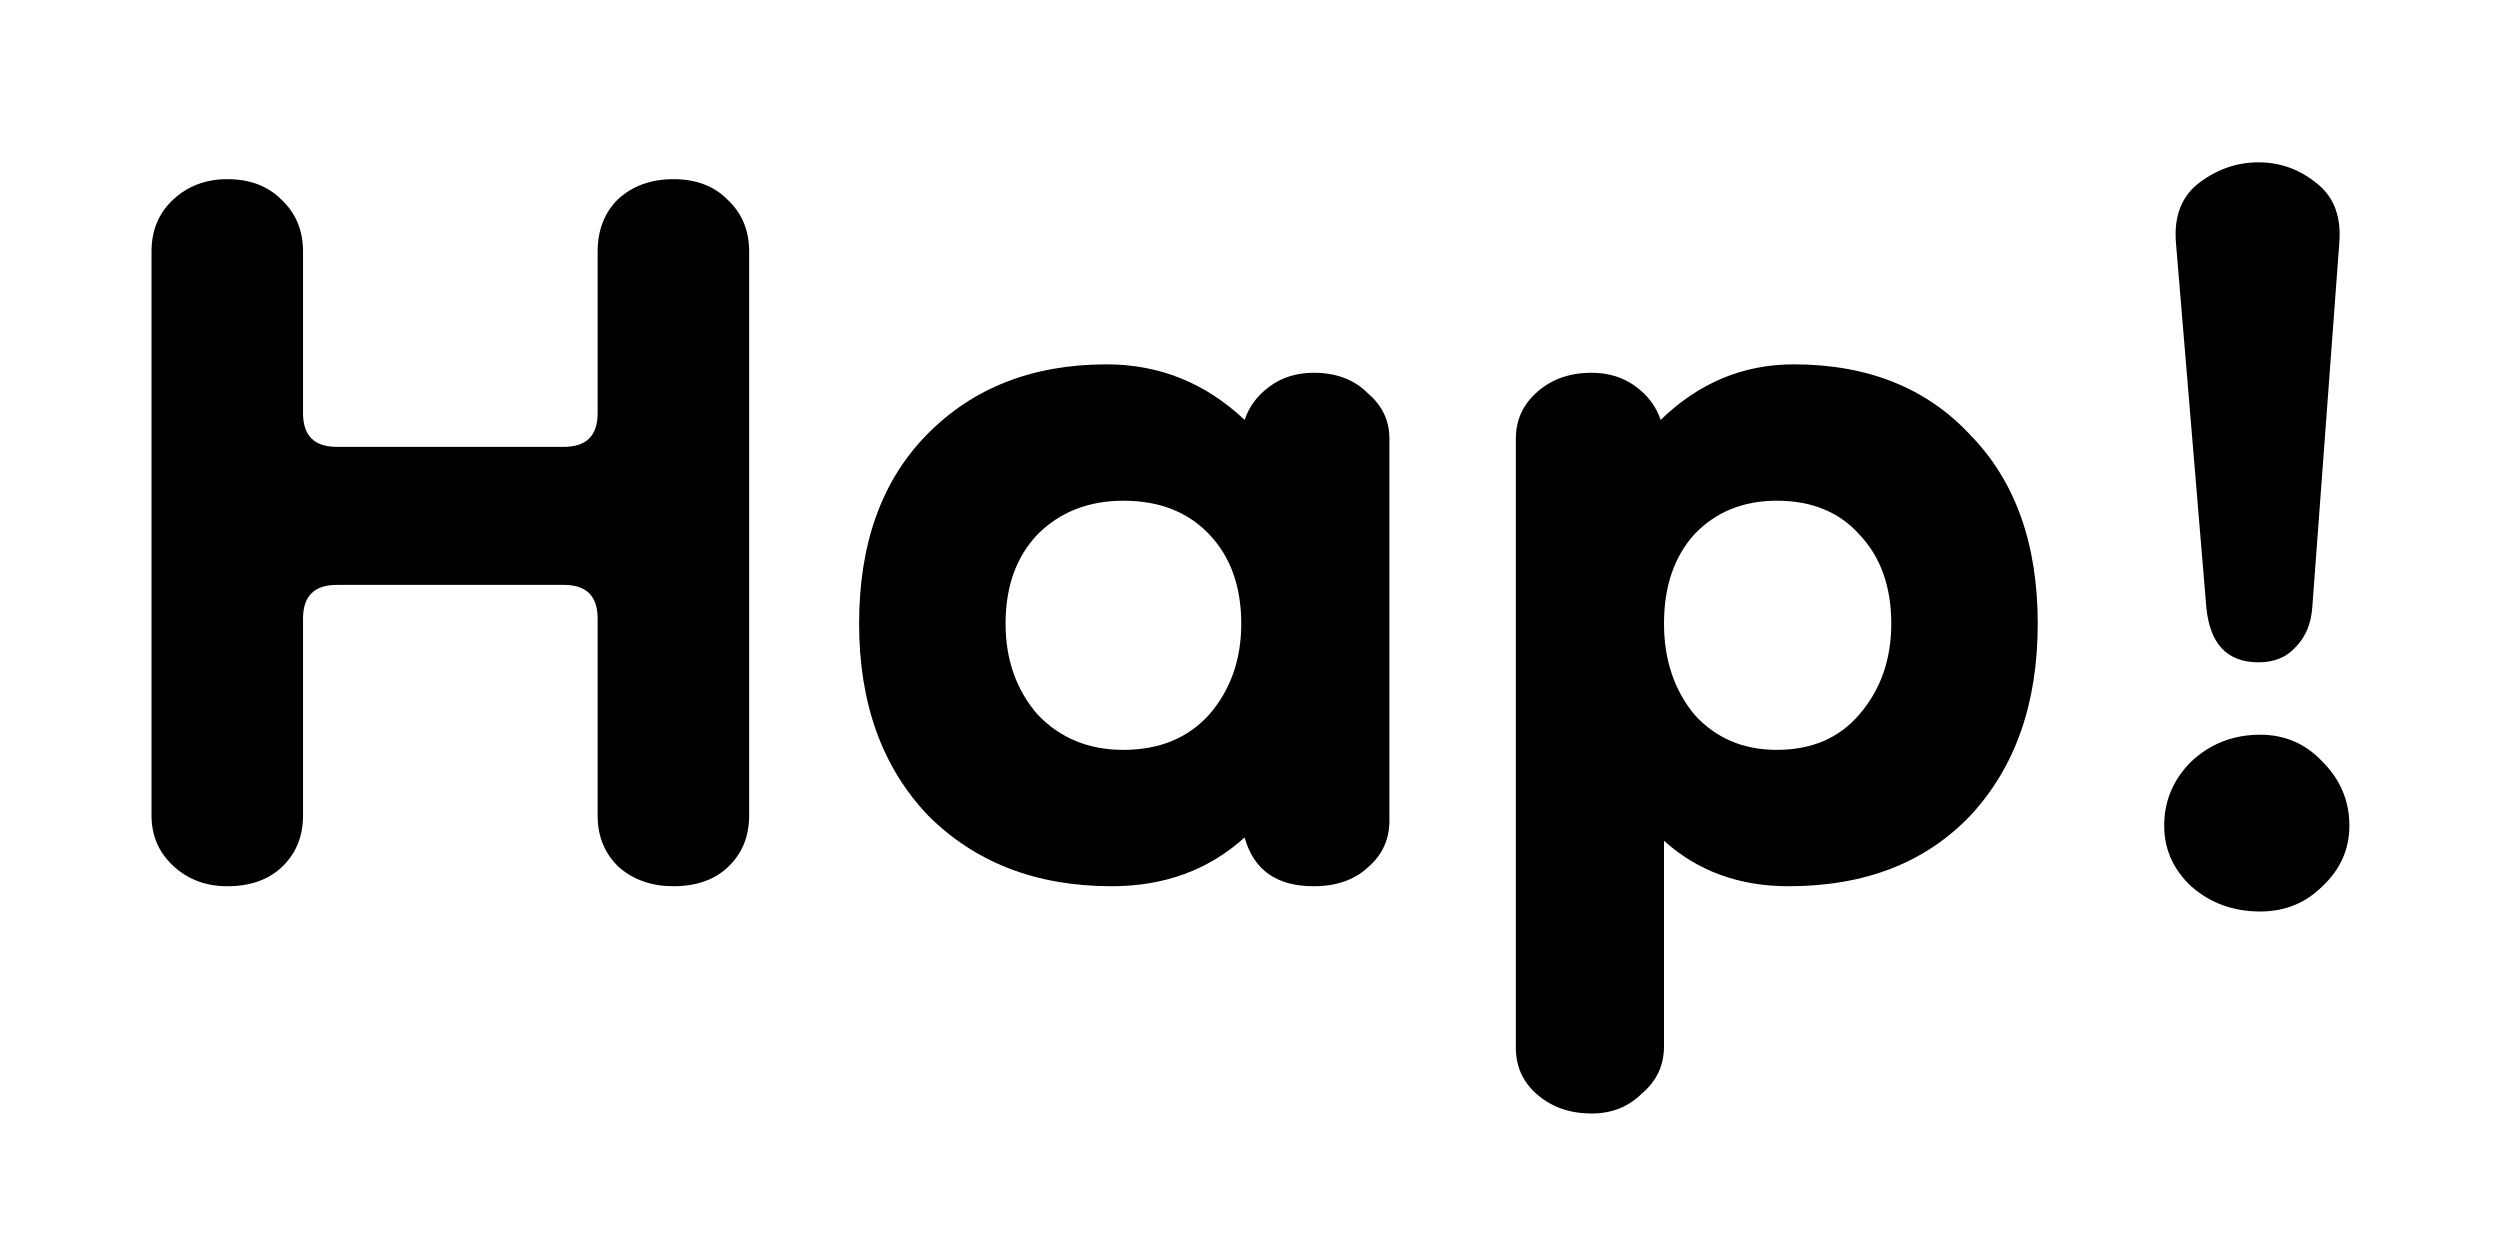
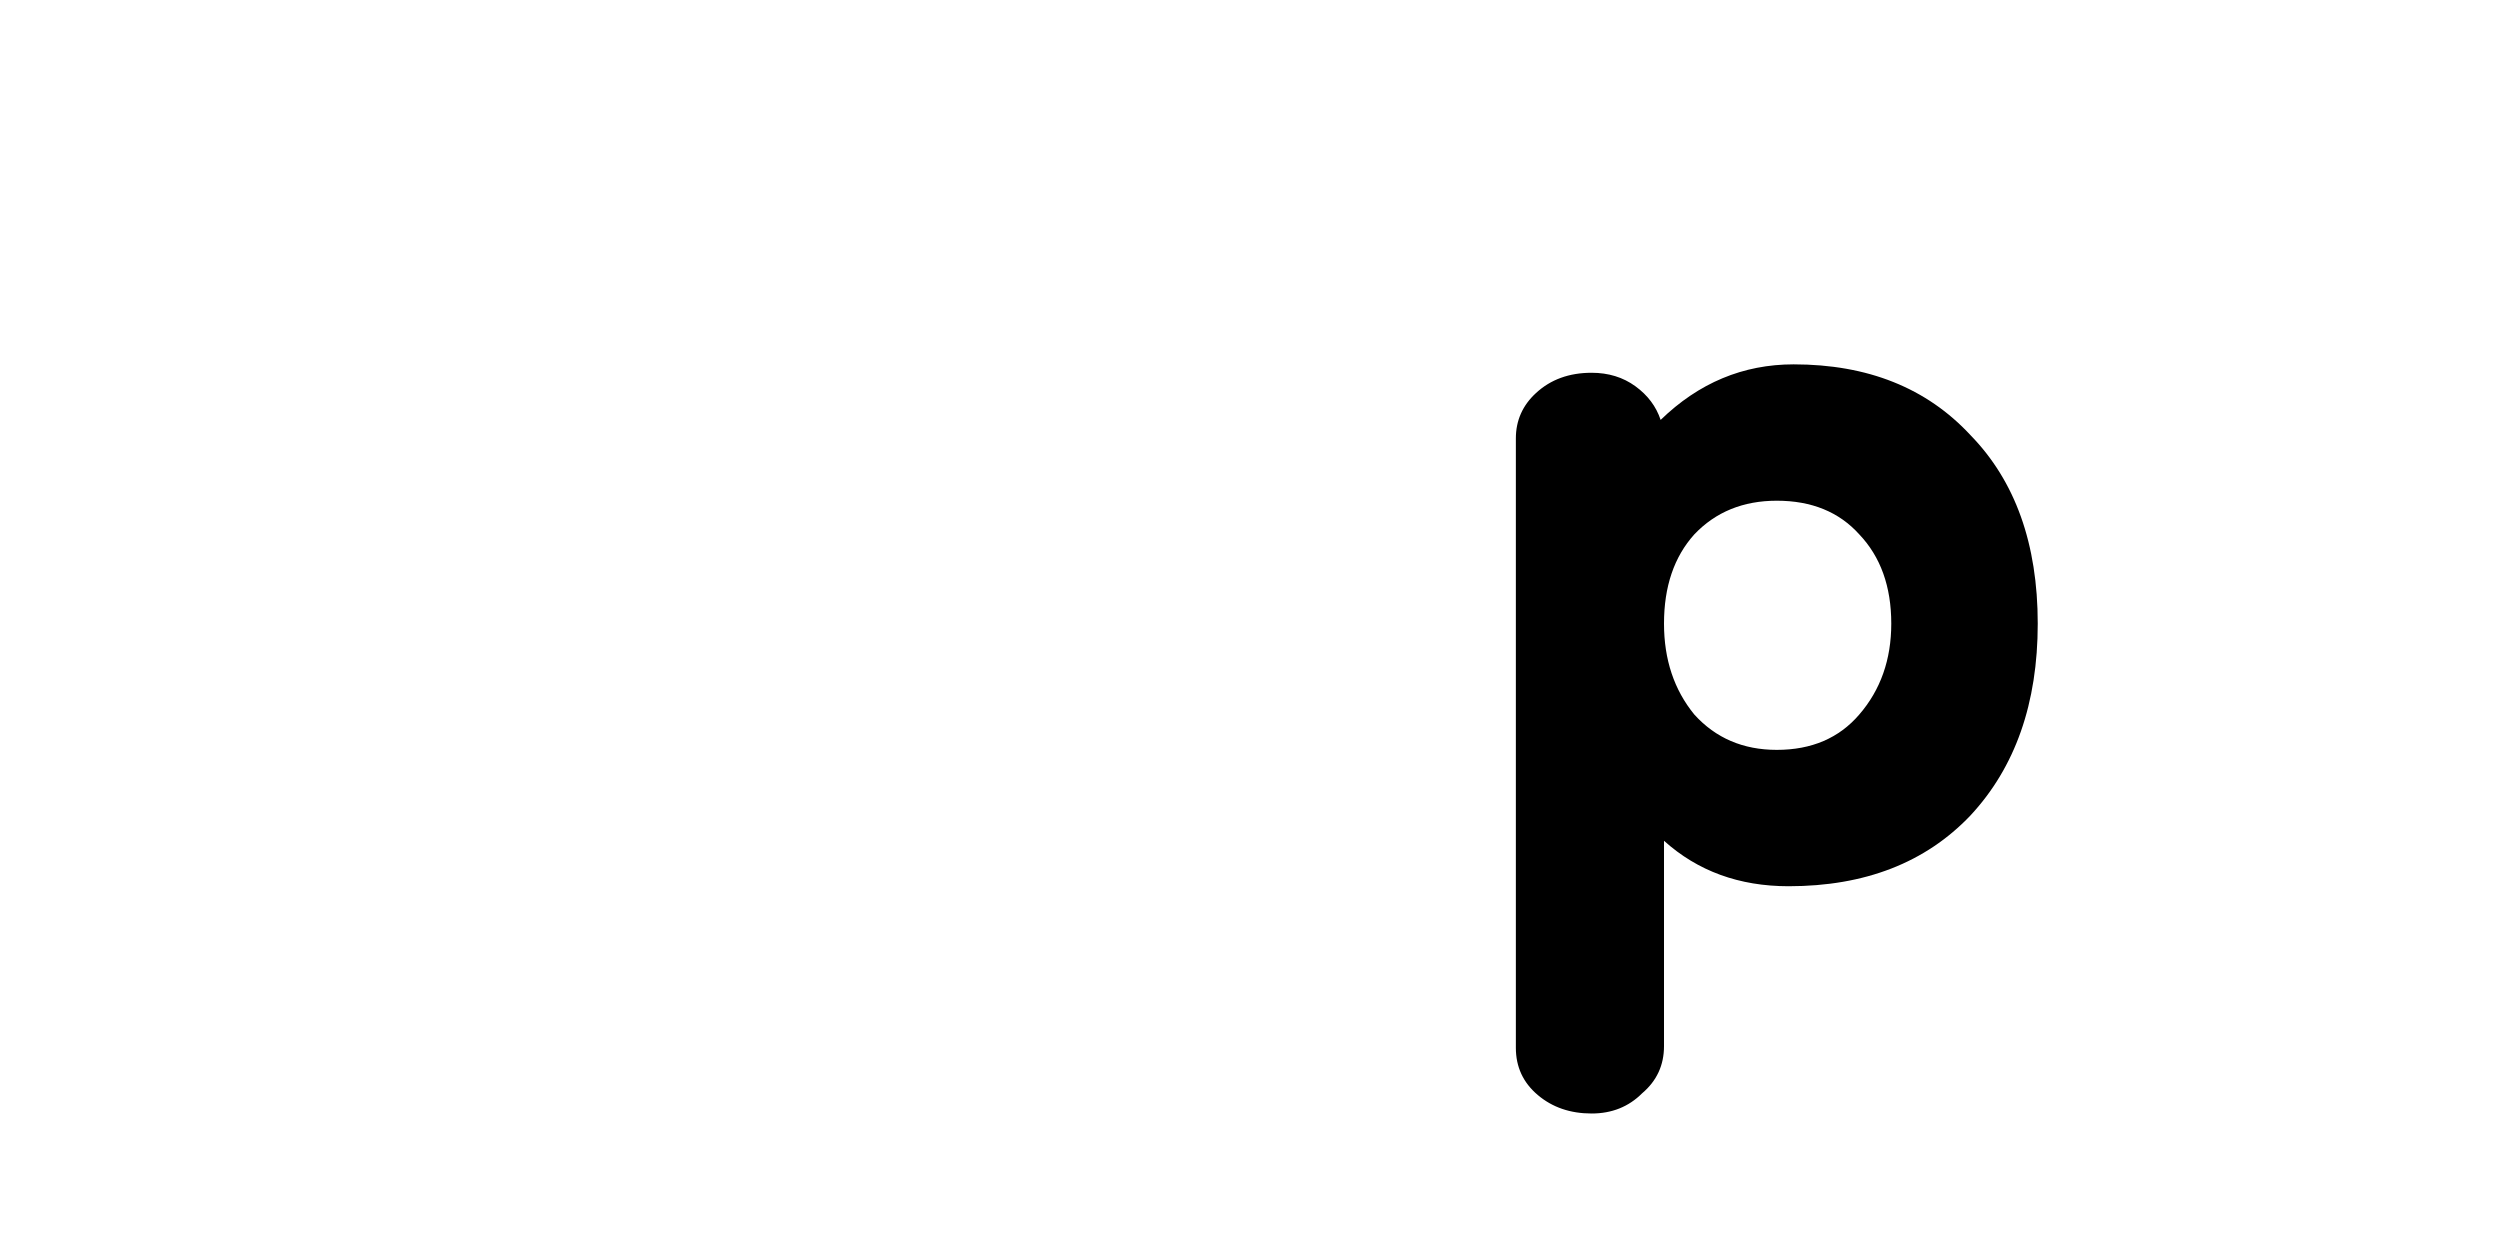
<svg xmlns="http://www.w3.org/2000/svg" width="1155" height="577" viewBox="0 0 1155 577" fill="none">
-   <path d="M1043.41 305.997C1028.9 305.997 1020.86 297.442 1019.3 280.331L1005.3 112.333C1004.27 99.889 1007.9 90.555 1016.19 84.333C1024.49 78.111 1033.56 75 1043.41 75C1053.27 75 1062.08 78.111 1069.86 84.333C1078.15 90.555 1081.78 99.889 1080.75 112.333L1068.3 280.331C1067.78 288.108 1065.19 294.331 1060.53 298.997C1056.38 303.664 1050.67 305.997 1043.41 305.997ZM1044.19 421.107C1031.75 421.107 1021.12 417.218 1012.3 409.44C1004.01 401.663 999.859 392.329 999.859 381.441C999.859 370.033 1004.01 360.182 1012.3 351.885C1021.12 343.589 1031.75 339.441 1044.19 339.441C1055.6 339.441 1065.19 343.589 1072.97 351.885C1081.27 360.182 1085.41 370.033 1085.41 381.441C1085.41 392.329 1081.27 401.663 1072.97 409.44C1065.19 417.218 1055.6 421.107 1044.19 421.107Z" fill="black" />
  <path d="M826.325 409.44C803.511 409.44 784.326 402.44 768.77 388.44V483.328C768.77 492.143 765.4 499.402 758.659 505.106C752.437 511.328 744.659 514.439 735.326 514.439C725.474 514.439 717.178 511.587 710.438 505.884C703.697 500.18 700.327 492.921 700.327 484.106V202.554C700.327 194.258 703.438 187.258 709.66 181.554C716.401 175.332 724.956 172.221 735.326 172.221C743.104 172.221 749.845 174.295 755.548 178.443C761.252 182.591 765.141 187.776 767.215 193.998C784.844 176.888 805.325 168.332 828.658 168.332C862.88 168.332 890.102 179.221 910.324 200.998C931.065 222.257 941.435 251.294 941.435 288.108C941.435 324.923 931.065 354.478 910.324 376.774C889.584 398.551 861.584 409.44 826.325 409.44ZM820.881 346.441C836.955 346.441 849.658 340.997 858.991 330.108C868.843 318.701 873.769 304.701 873.769 288.108C873.769 270.998 868.843 257.257 858.991 246.887C849.658 236.516 836.955 231.331 820.881 231.331C805.325 231.331 792.622 236.516 782.77 246.887C773.437 257.257 768.77 270.998 768.77 288.108C768.77 304.701 773.437 318.701 782.77 330.108C792.622 340.997 805.325 346.441 820.881 346.441Z" fill="black" />
-   <path d="M513.572 409.44C478.832 409.44 450.573 398.551 428.795 376.774C407.536 354.478 396.907 324.923 396.907 288.108C396.907 251.294 407.277 222.257 428.017 200.998C449.276 179.221 477.017 168.332 511.239 168.332C535.609 168.332 556.868 176.888 575.016 193.998C577.09 187.776 580.979 182.591 586.682 178.443C592.386 174.295 599.126 172.221 606.904 172.221C617.274 172.221 625.571 175.332 631.793 181.554C638.533 187.258 641.904 194.258 641.904 202.554V379.107C641.904 387.922 638.533 395.181 631.793 400.885C625.571 406.588 617.274 409.44 606.904 409.44C589.793 409.44 579.164 401.922 575.016 386.885C558.423 401.922 537.942 409.44 513.572 409.44ZM519.016 346.441C535.609 346.441 548.831 340.997 558.683 330.108C568.534 318.701 573.46 304.701 573.46 288.108C573.46 270.998 568.534 257.257 558.683 246.887C548.831 236.516 535.609 231.331 519.016 231.331C502.942 231.331 489.72 236.516 479.35 246.887C469.498 257.257 464.573 270.998 464.573 288.108C464.573 304.701 469.498 318.701 479.35 330.108C489.72 340.997 502.942 346.441 519.016 346.441Z" fill="black" />
-   <path d="M105 409.44C95.148 409.44 86.852 406.329 80.111 400.107C73.37 393.885 70 386.107 70 376.774V116.222C70 106.37 73.37 98.333 80.111 92.111C86.852 85.889 95.148 82.778 105 82.778C115.37 82.778 123.666 85.889 129.888 92.111C136.629 98.333 139.999 106.37 139.999 116.222V190.887C139.999 201.258 145.184 206.443 155.555 206.443H260.553C270.923 206.443 276.109 201.258 276.109 190.887V116.222C276.109 106.37 279.22 98.333 285.442 92.111C292.182 85.889 300.738 82.778 311.108 82.778C321.478 82.778 329.775 85.889 335.997 92.111C342.737 98.333 346.108 106.37 346.108 116.222V376.774C346.108 386.626 342.737 394.663 335.997 400.885C329.775 406.588 321.478 409.44 311.108 409.44C301.256 409.44 292.96 406.588 286.22 400.885C279.479 394.663 276.109 386.626 276.109 376.774V285.775C276.109 275.405 270.923 270.22 260.553 270.22H155.555C145.184 270.22 139.999 275.405 139.999 285.775V376.774C139.999 386.626 136.629 394.663 129.888 400.885C123.666 406.588 115.37 409.44 105 409.44Z" fill="black" />
</svg>